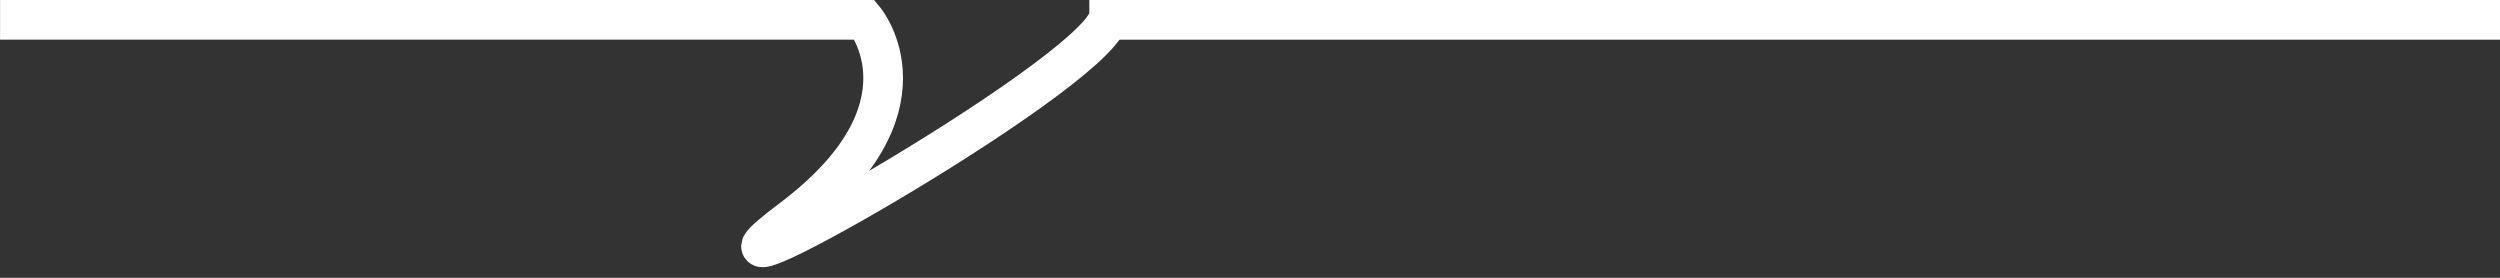
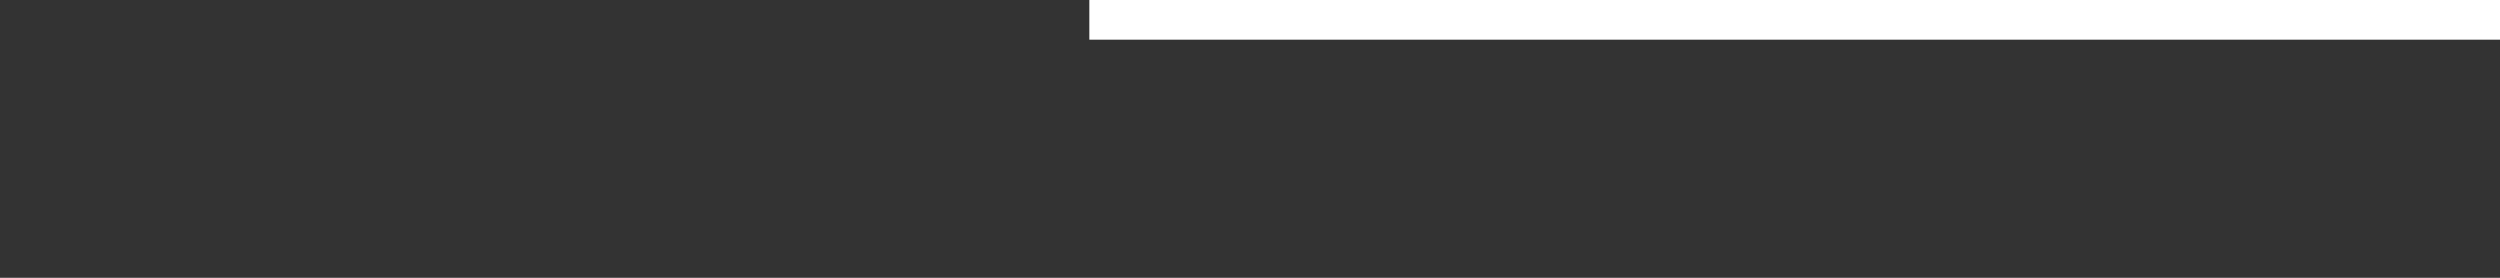
<svg xmlns="http://www.w3.org/2000/svg" width="100%" height="100%" viewBox="0 0 189 21" version="1.1" xml:space="preserve" style="fill-rule:evenodd;clip-rule:evenodd;">
  <rect x="0" y="0" width="189" height="21" fill="#333333" stroke="none" />
  <g id="soulignement" transform="matrix(1,0,0,1,-584.826,-4173.5)">
    <g id="Tracé_18" transform="matrix(1,0,0,1,-5970,0)">
-       <path d="M6554.83,4175L6620.2,4175C6620.2,4175 6625.77,4181.73 6614.63,4190.09C6603.48,4198.45 6636.95,4179.59 6638.59,4175" style="fill:none;fill-rule:nonzero;stroke:white;stroke-width:3px;" />
-     </g>
+       </g>
    <g id="Tracé_19" transform="matrix(1,0,0,1,-6224.82,-4.27)">
      <path d="M6998.65,4179.27L6892,4179.27" style="fill:none;fill-rule:nonzero;stroke:white;stroke-width:3px;" />
    </g>
  </g>
</svg>